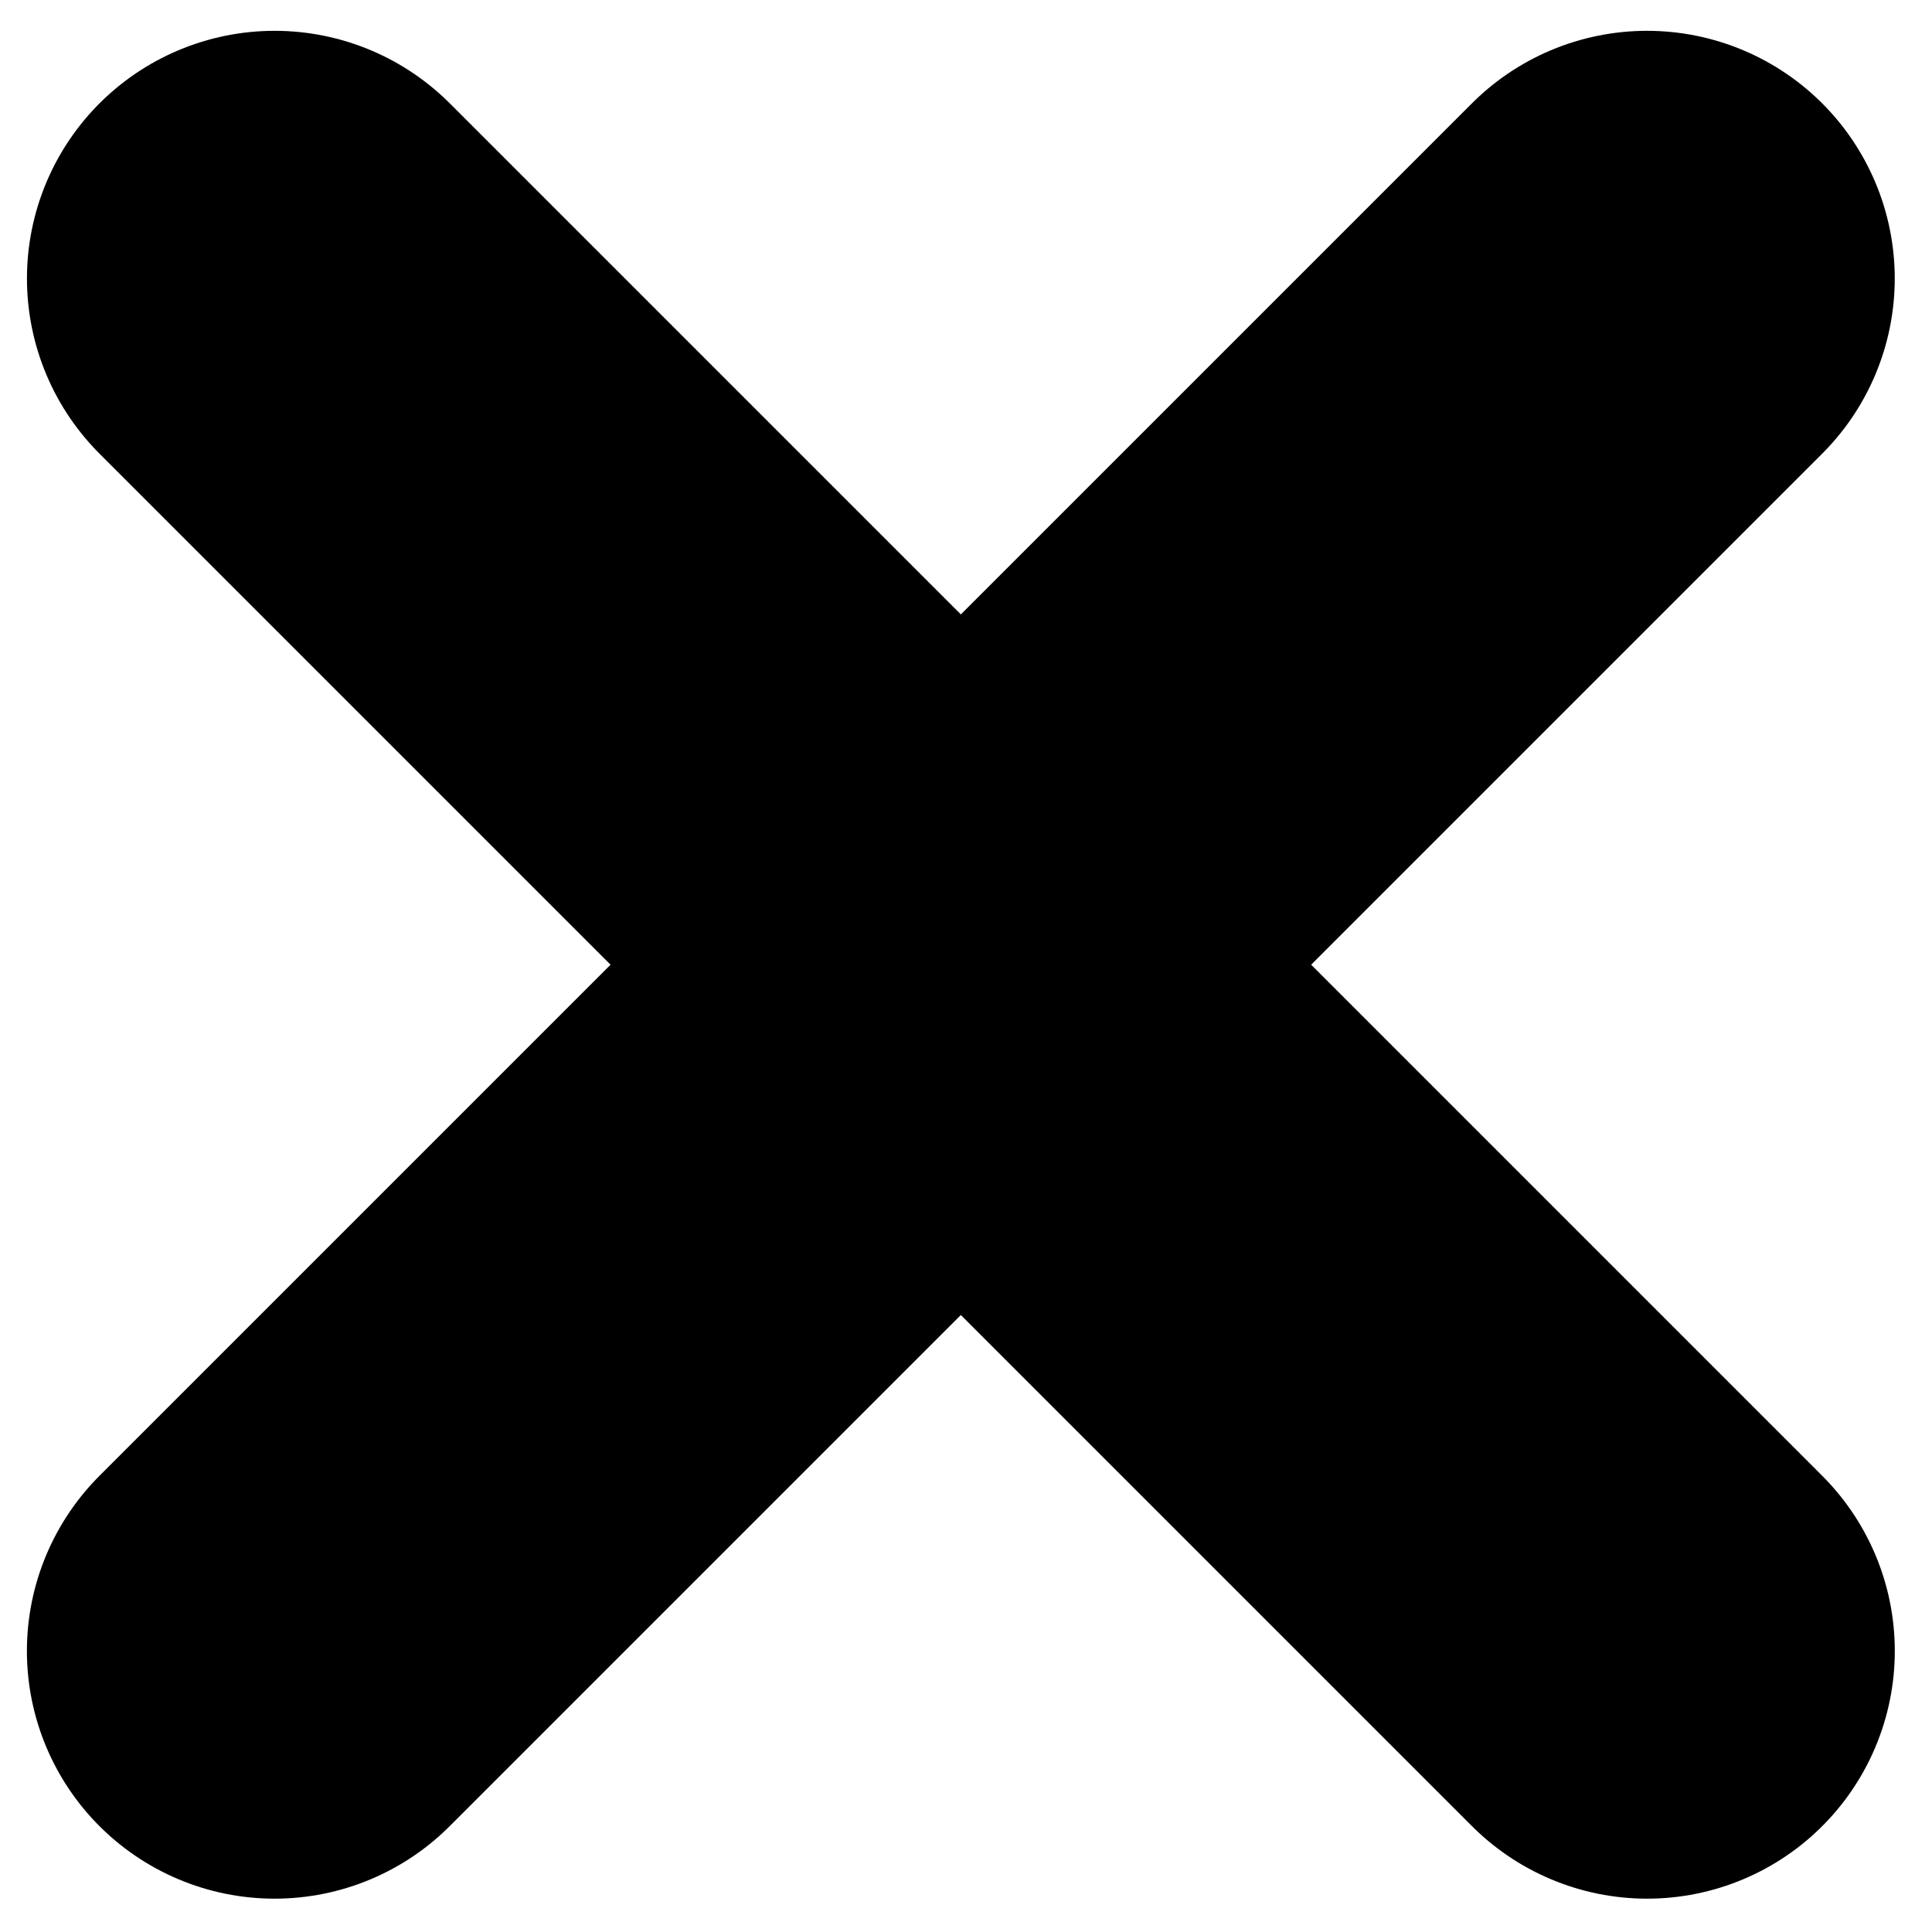
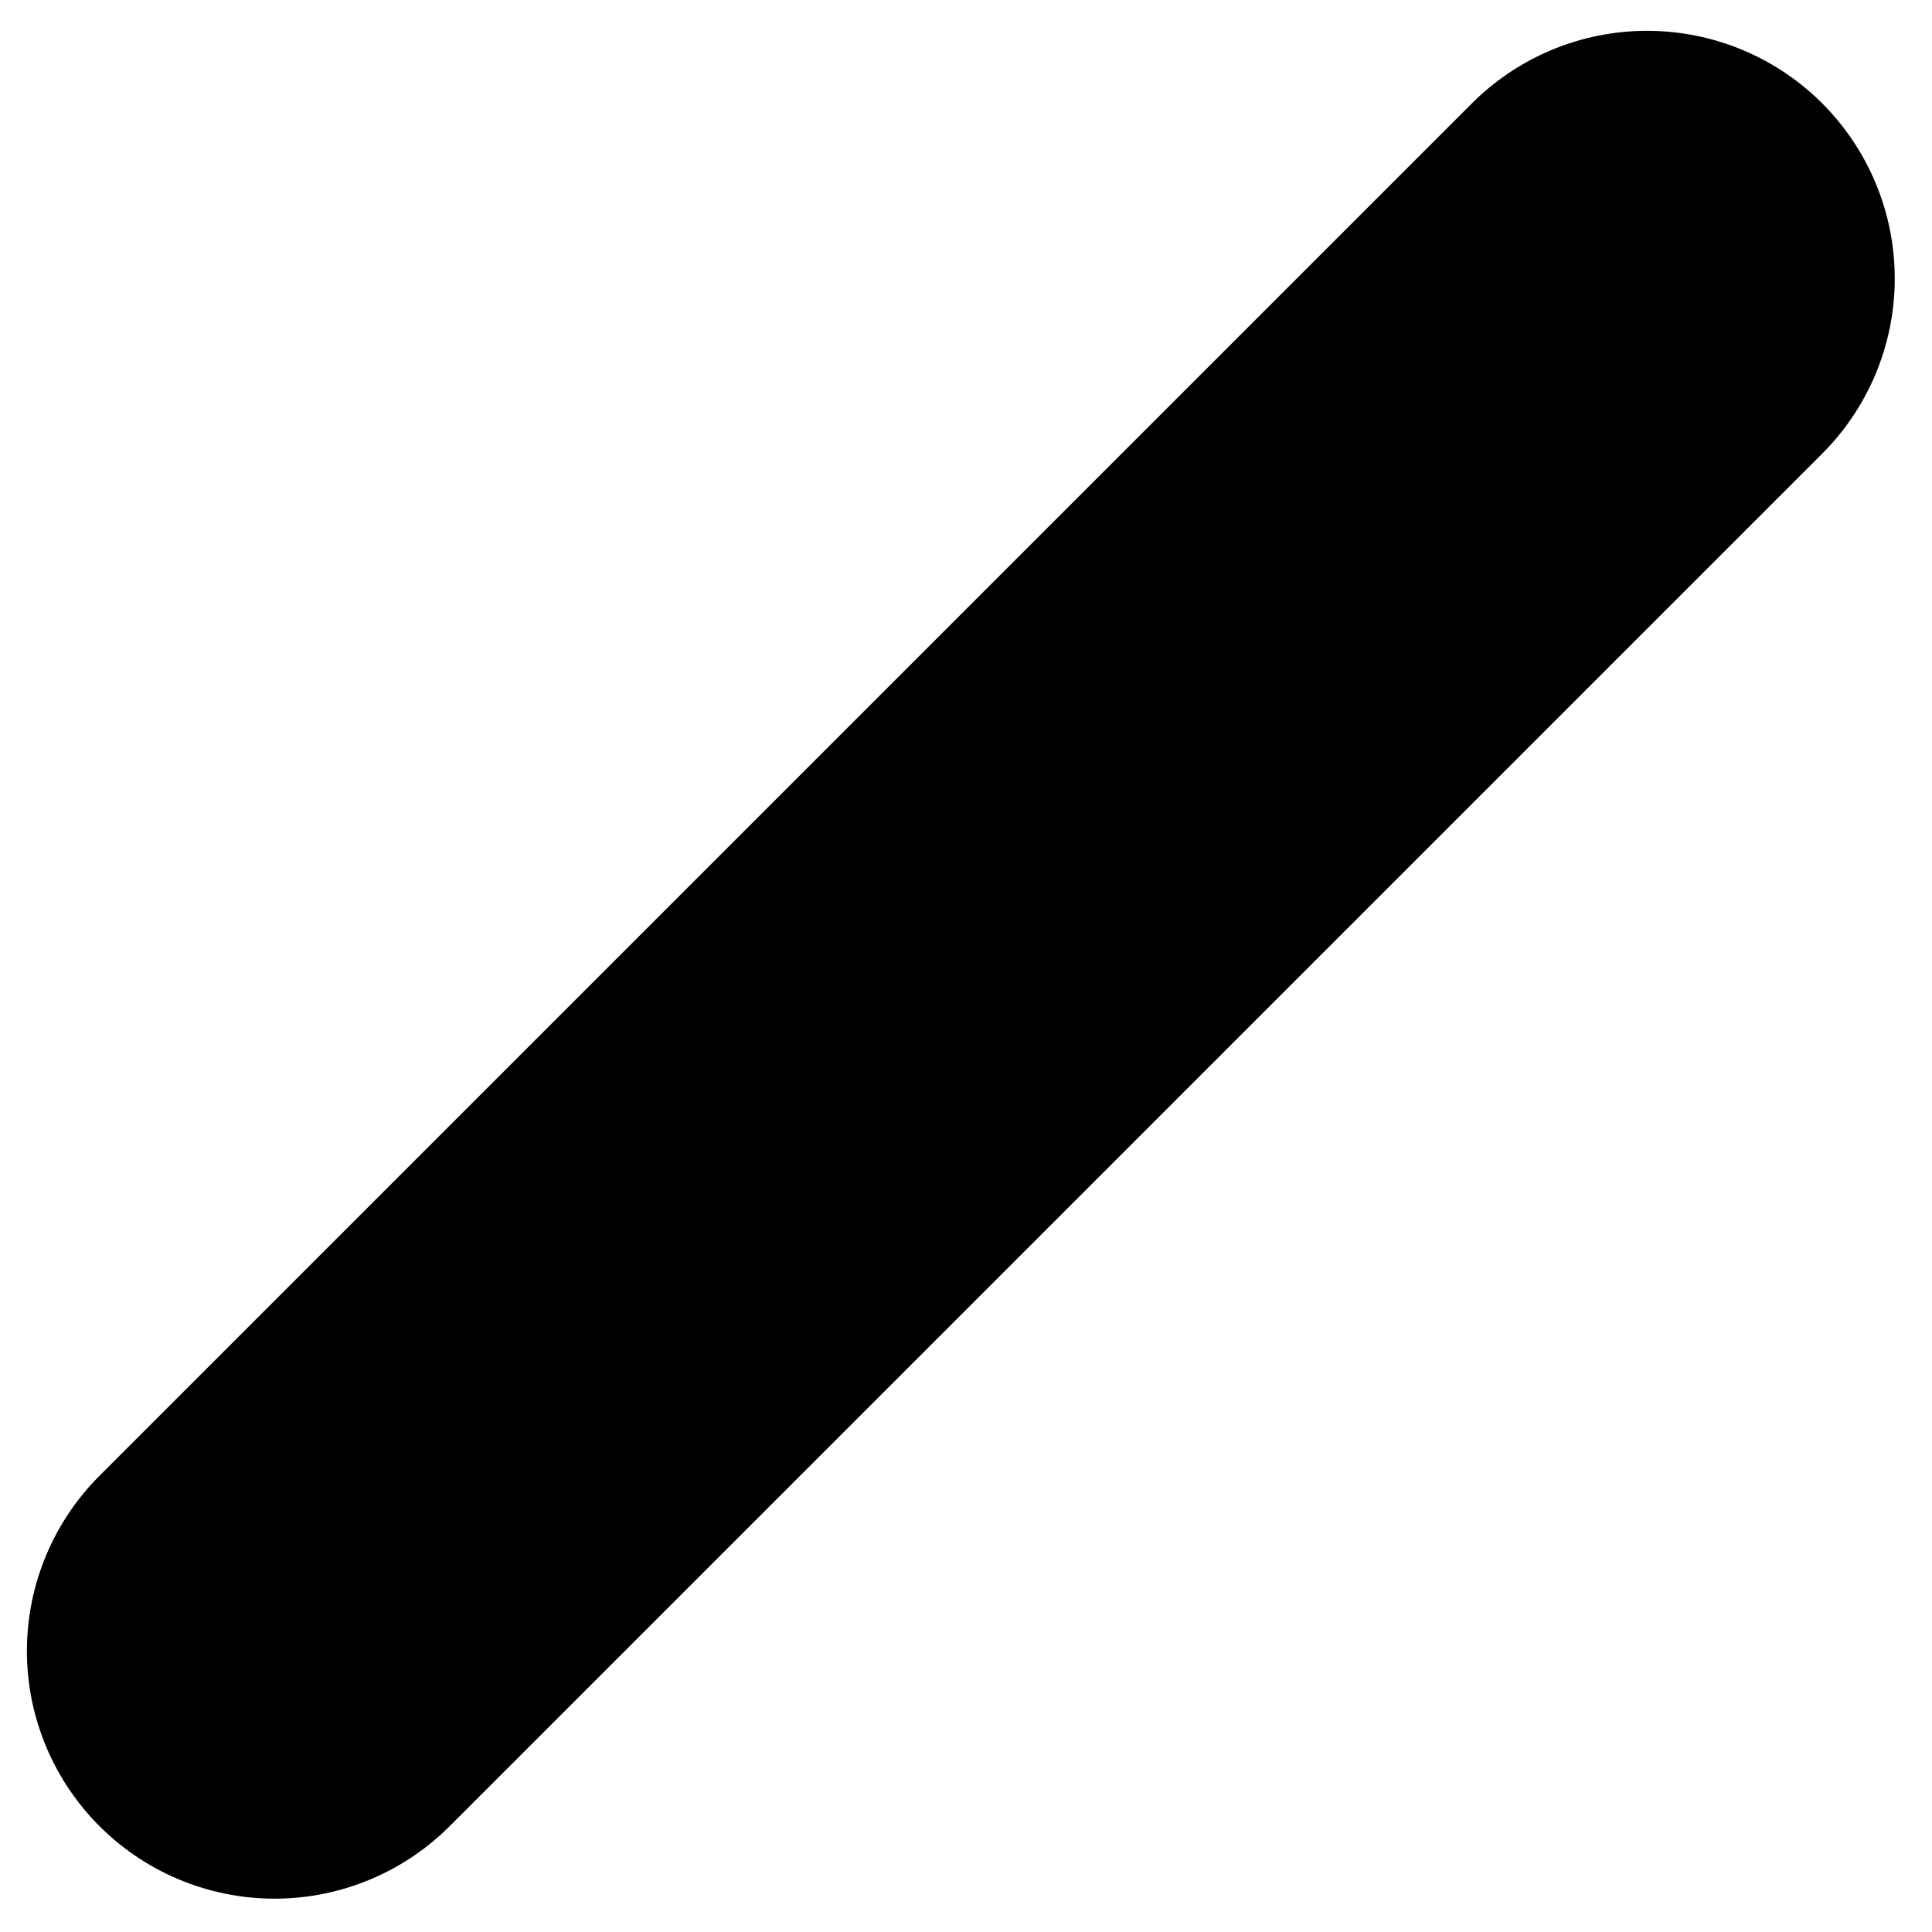
<svg xmlns="http://www.w3.org/2000/svg" width="39" height="39" viewBox="0 0 39 39" fill="none">
-   <path d="M5.544 5.622L33.249 33.327" stroke="black" stroke-width="10" stroke-linecap="round" stroke-linejoin="round" />
  <path d="M33.248 5.622L5.543 33.327" stroke="black" stroke-width="10" stroke-linecap="round" stroke-linejoin="round" />
</svg>